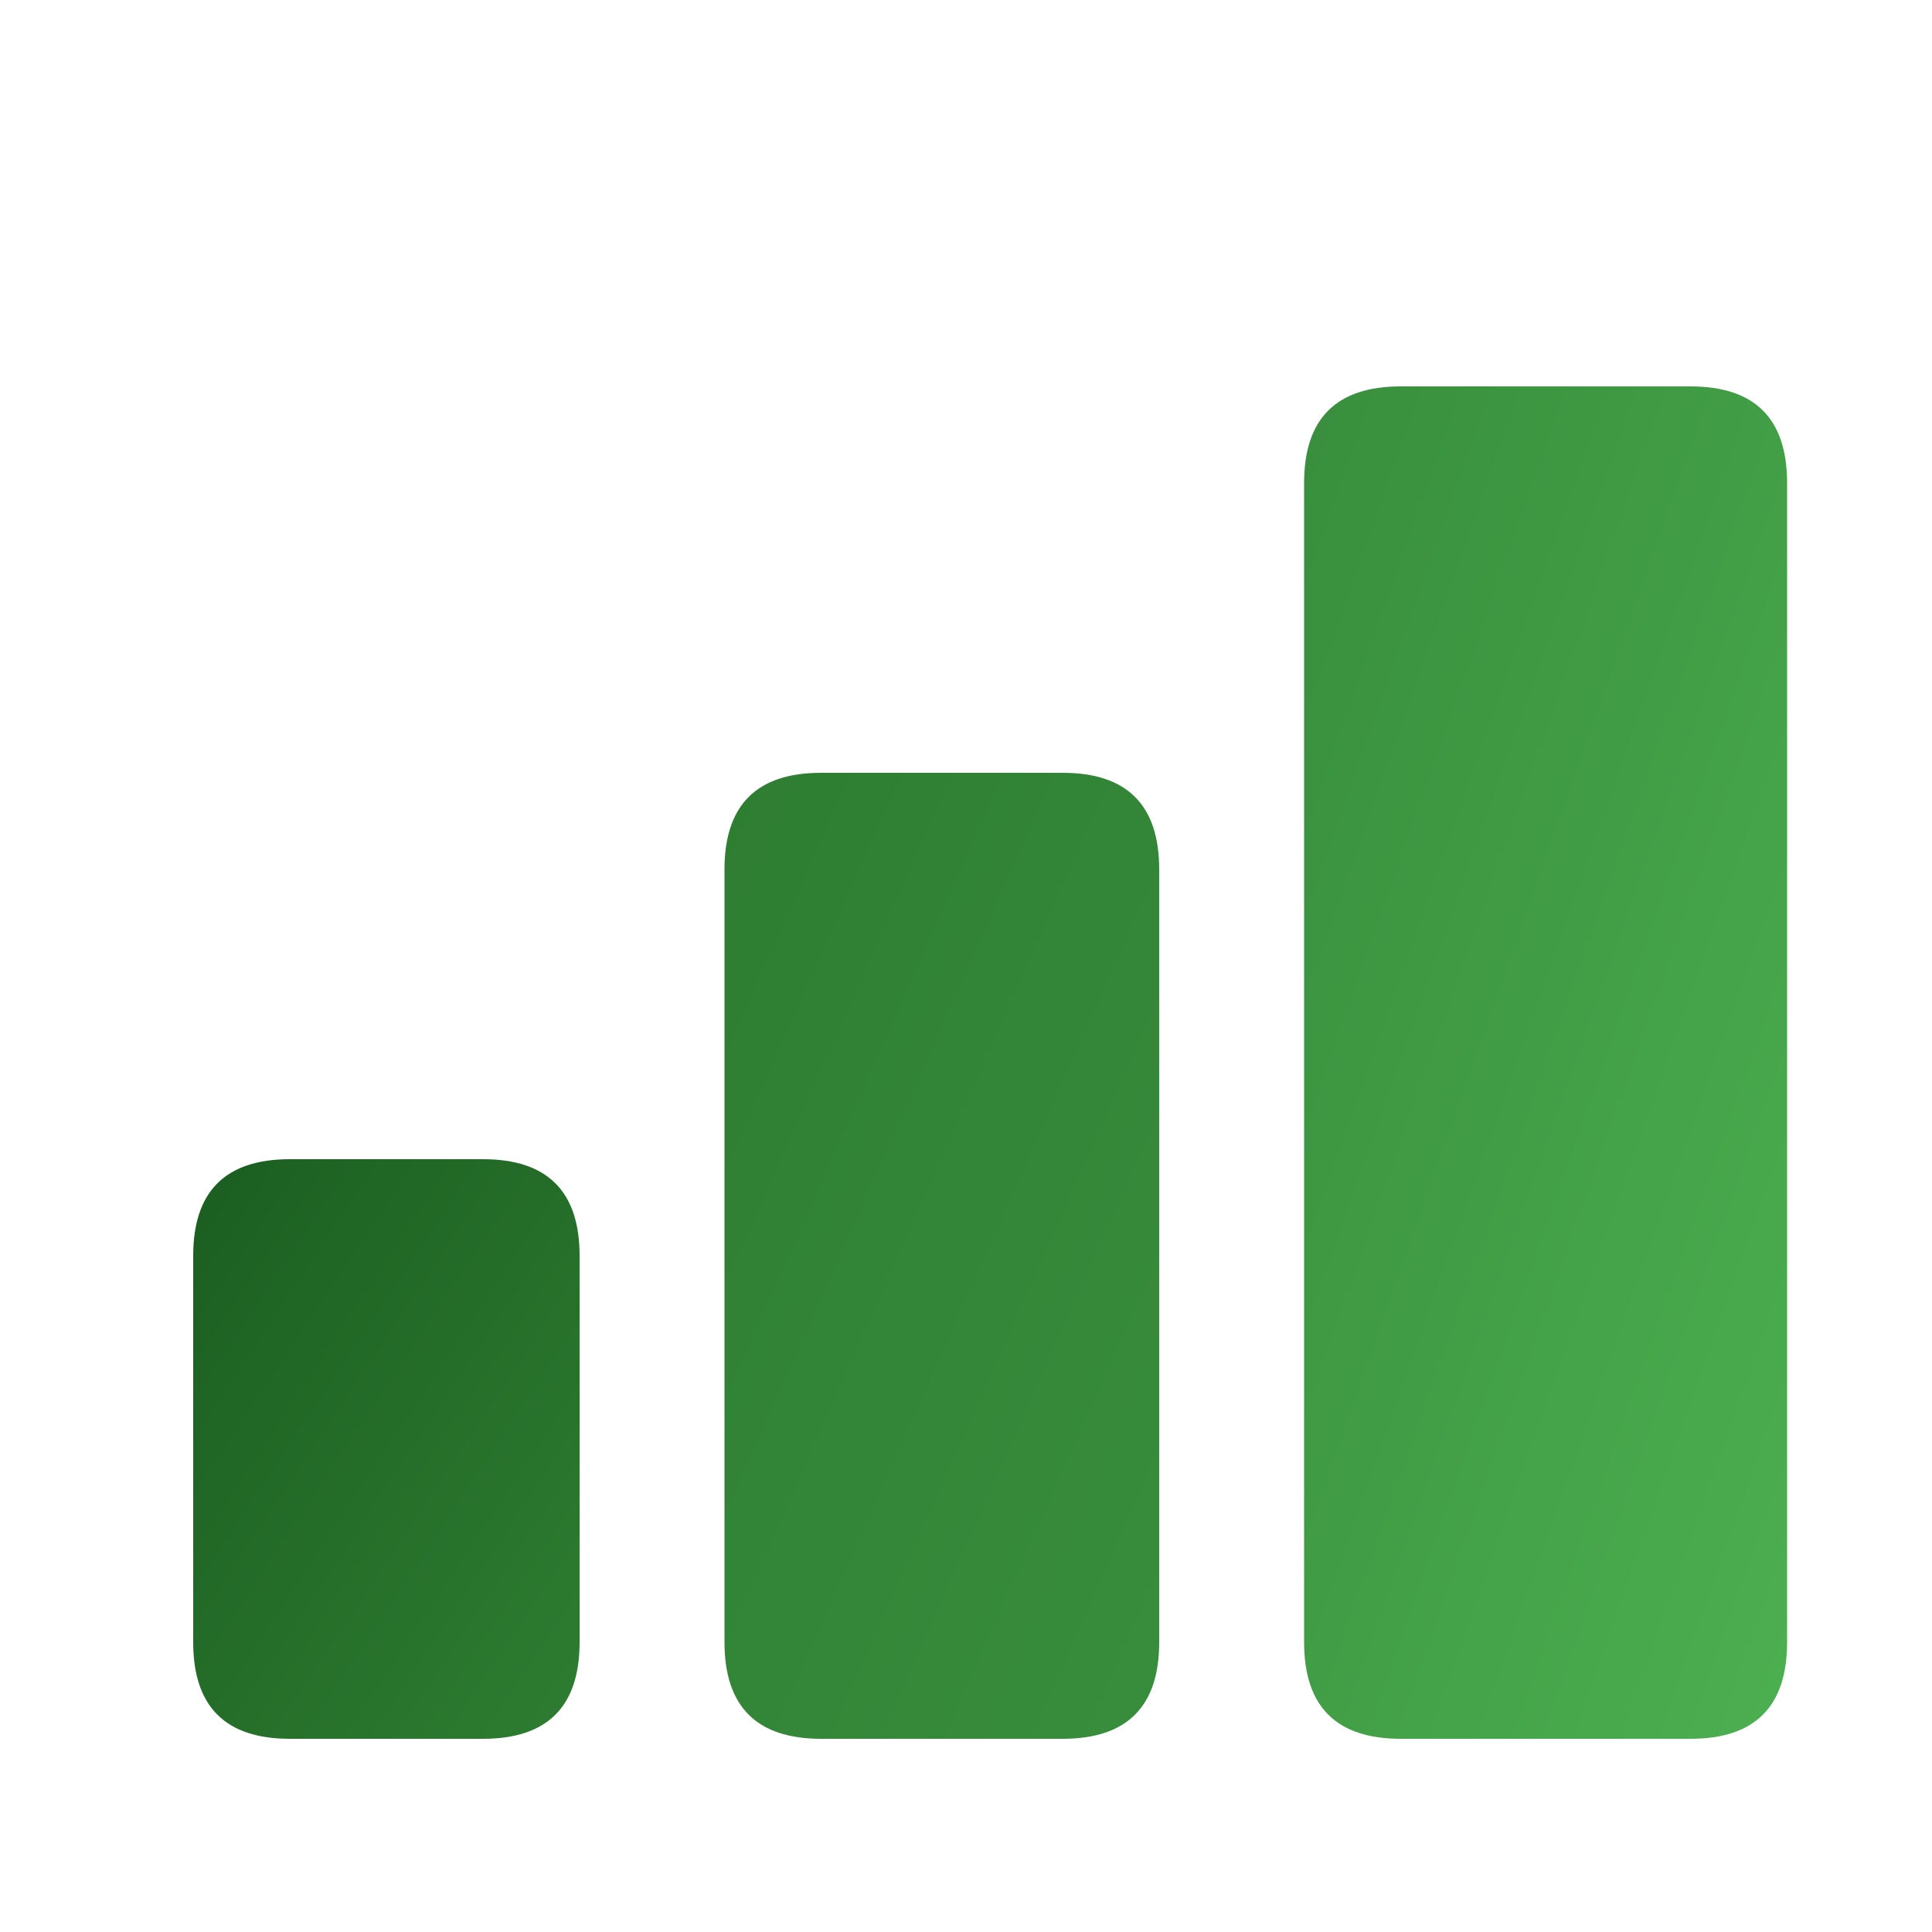
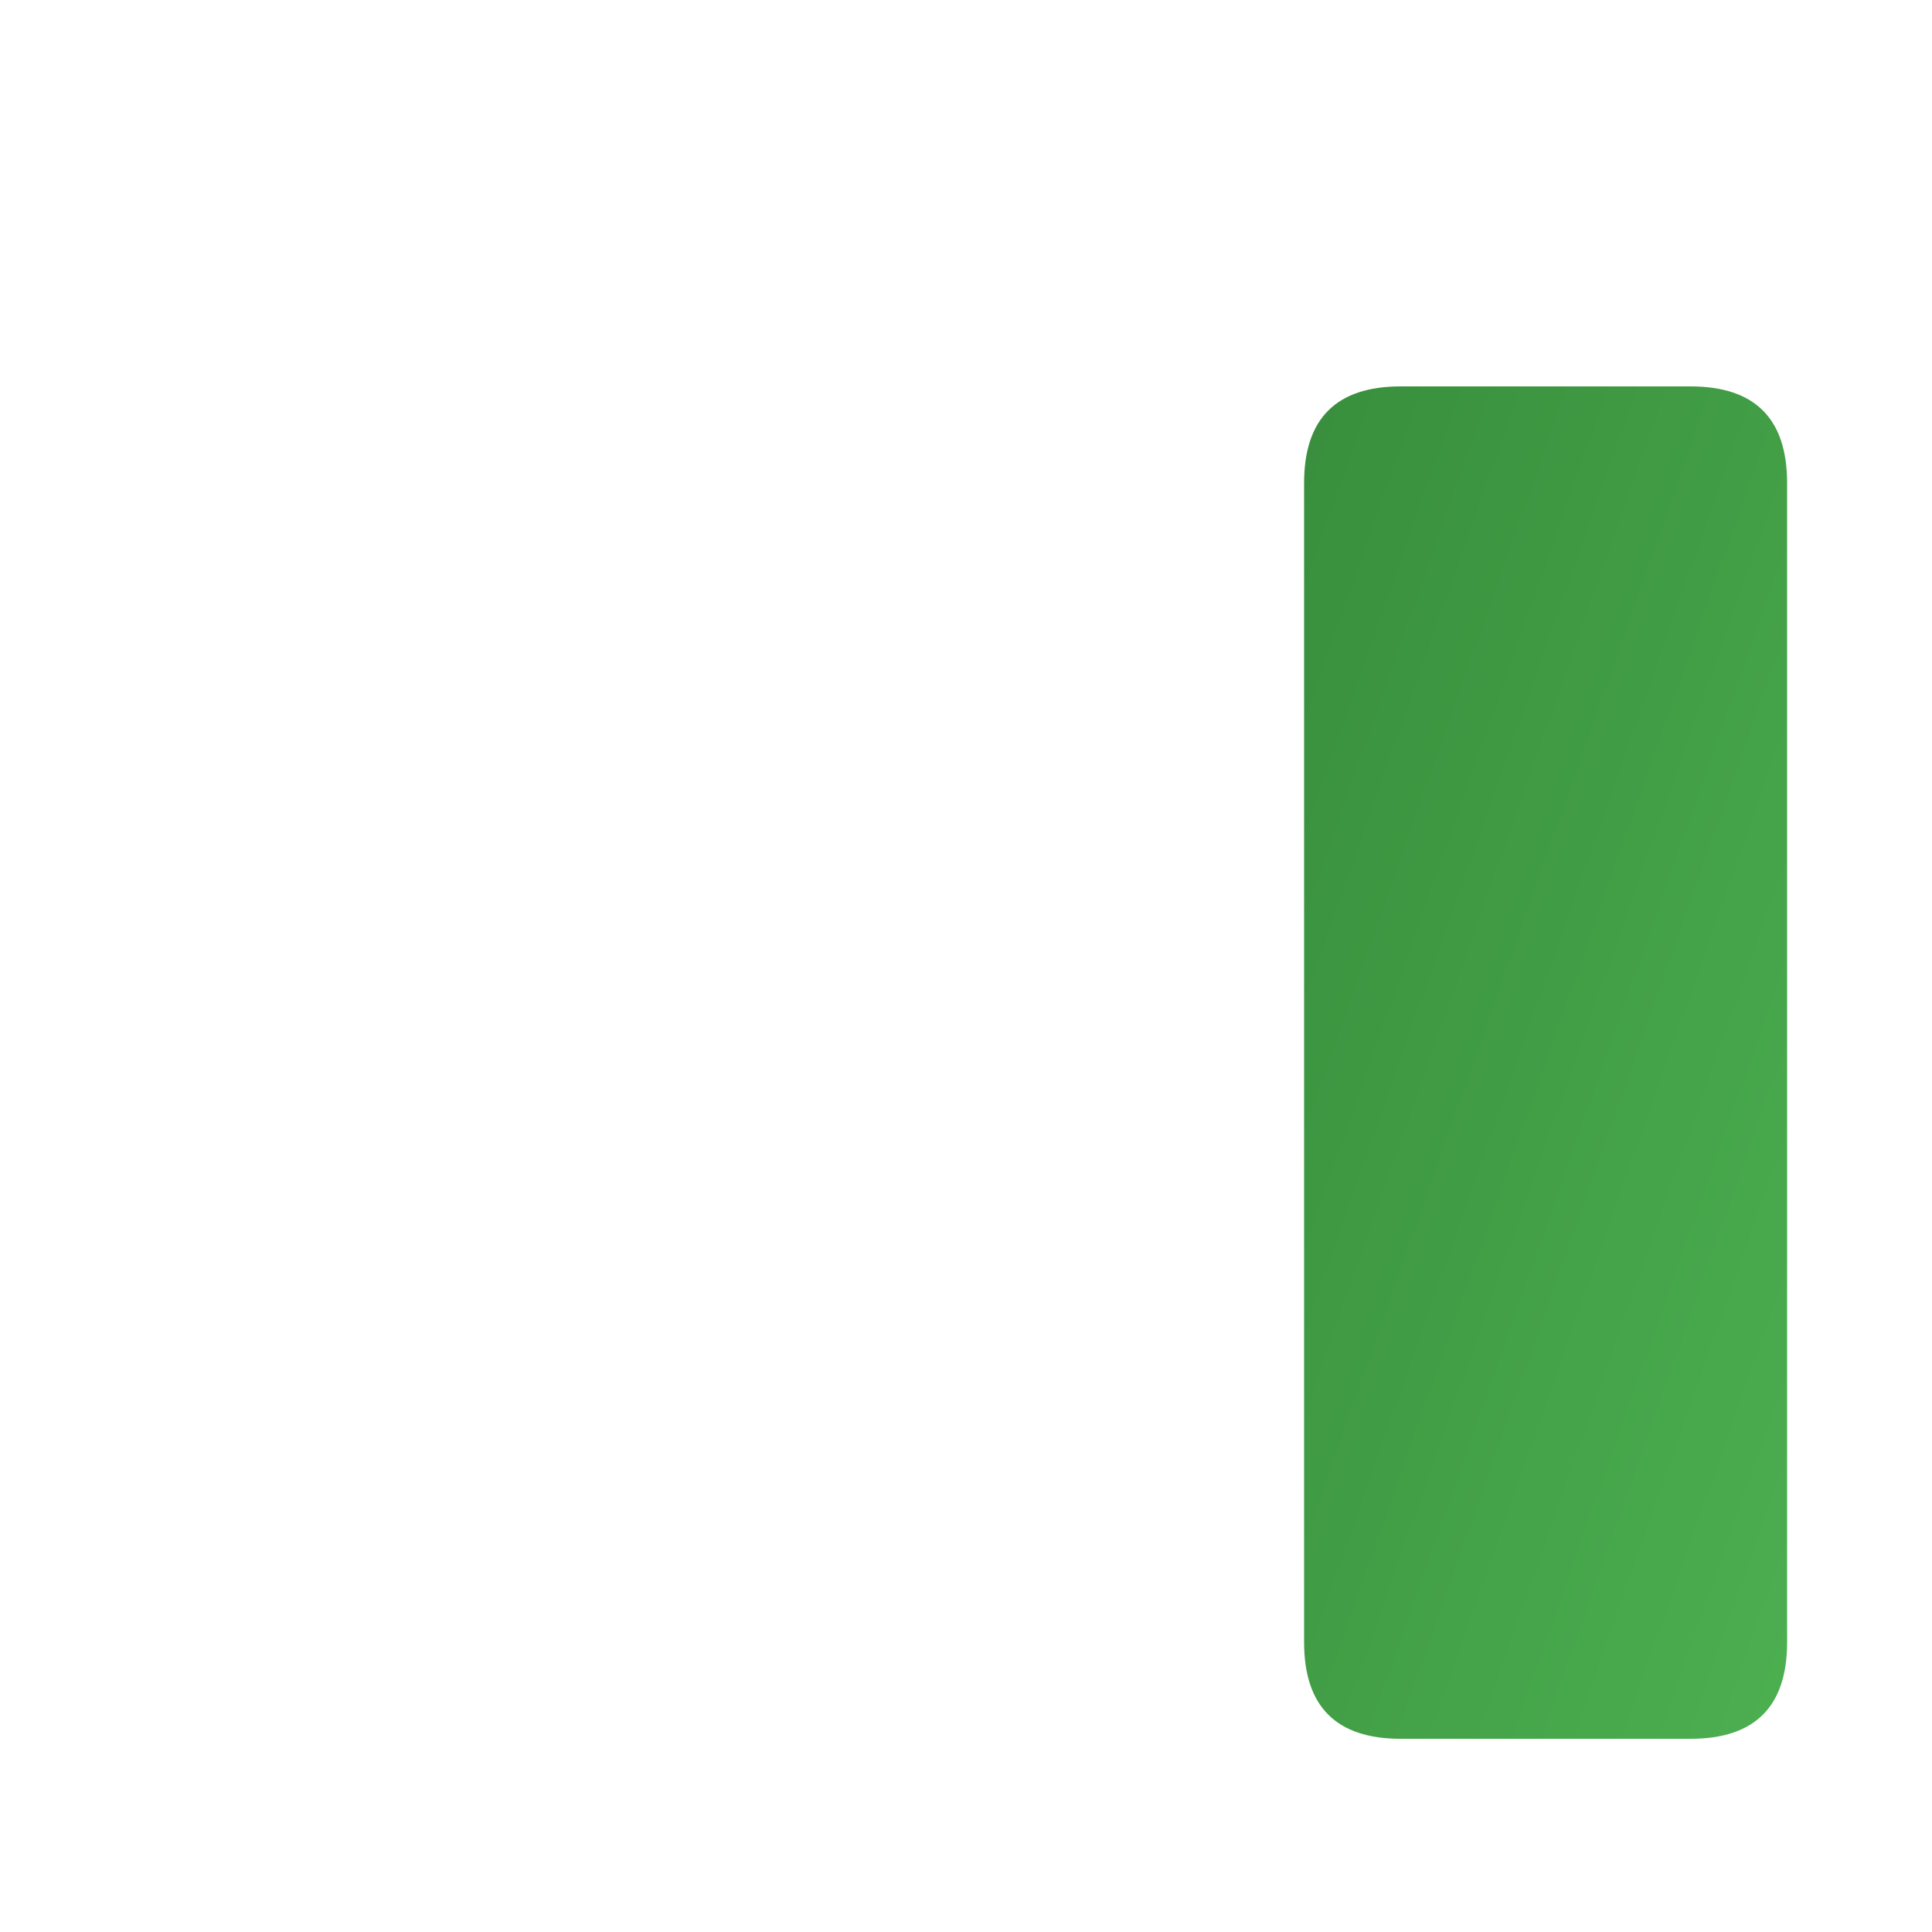
<svg xmlns="http://www.w3.org/2000/svg" width="200" height="200" viewBox="0 0 200 200">
  <defs>
    <linearGradient id="grad1" x1="0%" y1="0%" x2="100%" y2="100%">
      <stop offset="0%" style="stop-color:#1B5E20;stop-opacity:1" />
      <stop offset="100%" style="stop-color:#2E7D32;stop-opacity:1" />
    </linearGradient>
    <linearGradient id="grad2" x1="0%" y1="0%" x2="100%" y2="100%">
      <stop offset="0%" style="stop-color:#2E7D32;stop-opacity:1" />
      <stop offset="100%" style="stop-color:#388E3C;stop-opacity:1" />
    </linearGradient>
    <linearGradient id="grad3" x1="0%" y1="0%" x2="100%" y2="100%">
      <stop offset="0%" style="stop-color:#388E3C;stop-opacity:1" />
      <stop offset="100%" style="stop-color:#4CAF50;stop-opacity:1" />
    </linearGradient>
  </defs>
-   <path d="M20 130 Q20 120 30 120 L50 120 Q60 120 60 130 L60 170 Q60 180 50 180 L30 180 Q20 180 20 170 Z" fill="url(#grad1)" />
-   <path d="M75 90 Q75 80 85 80 L110 80 Q120 80 120 90 L120 170 Q120 180 110 180 L85 180 Q75 180 75 170 Z" fill="url(#grad2)" />
  <path d="M135 50 Q135 40 145 40 L175 40 Q185 40 185 50 L185 170 Q185 180 175 180 L145 180 Q135 180 135 170 Z" fill="url(#grad3)" />
</svg>